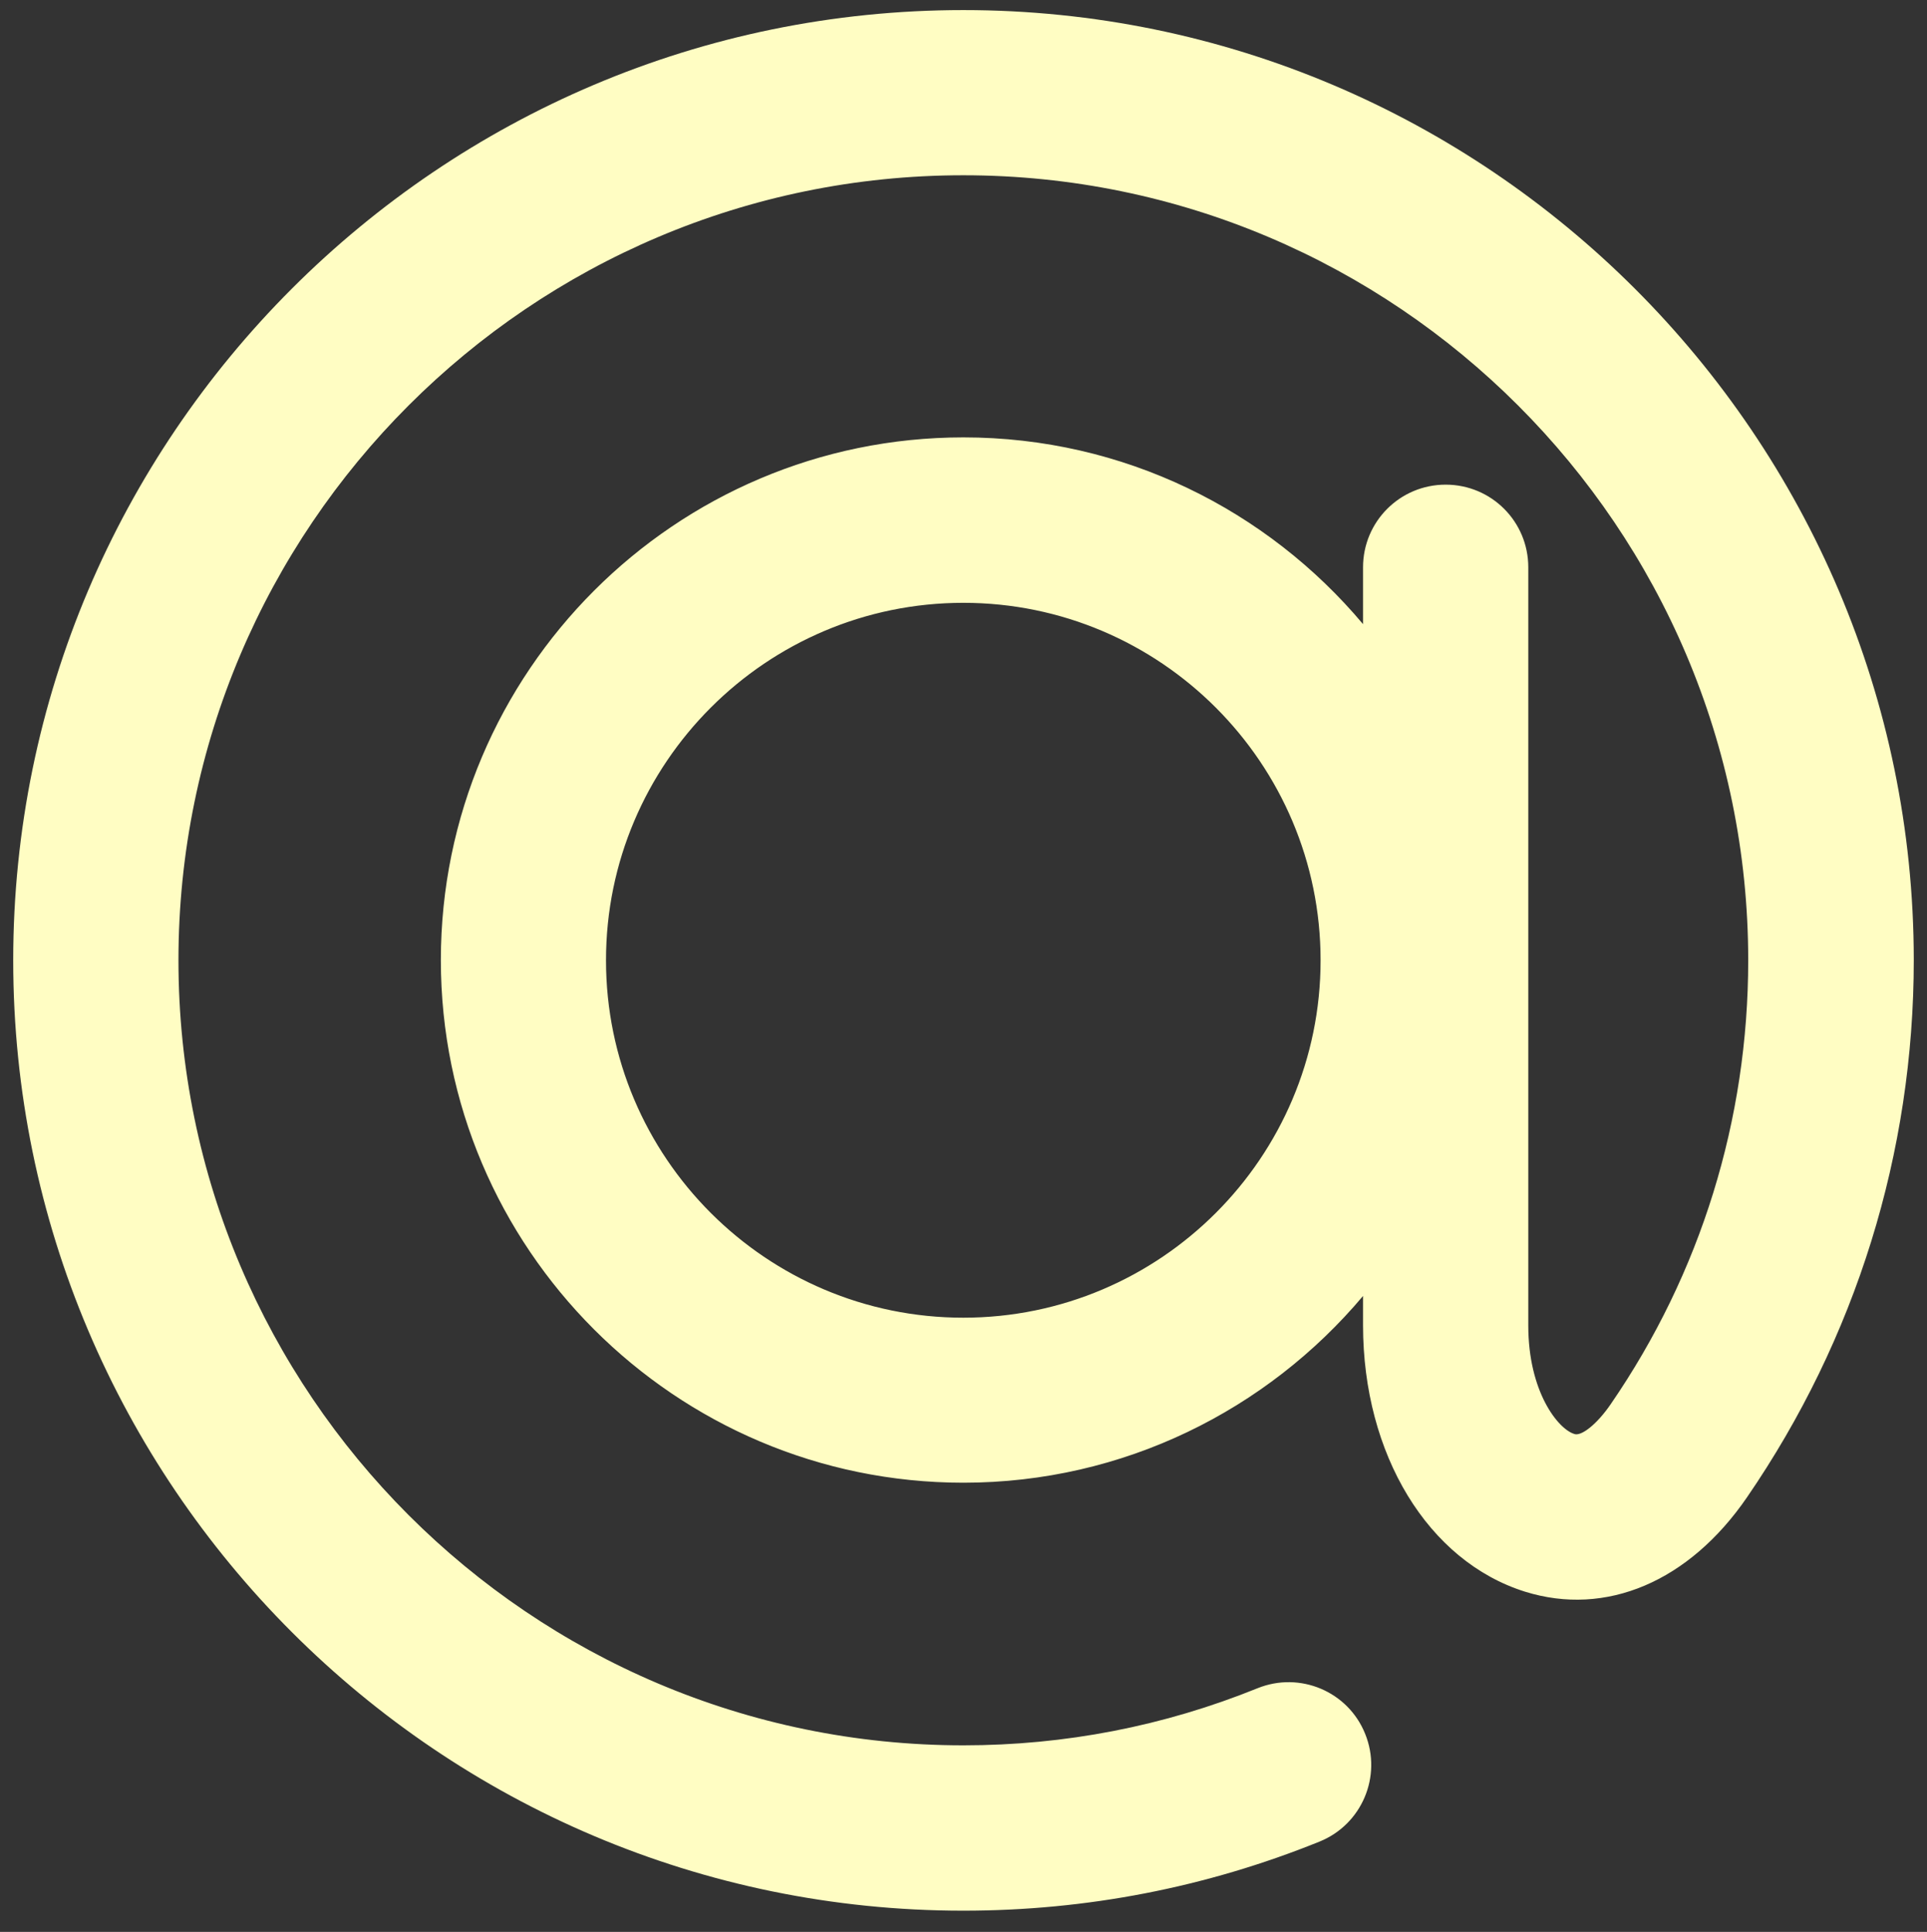
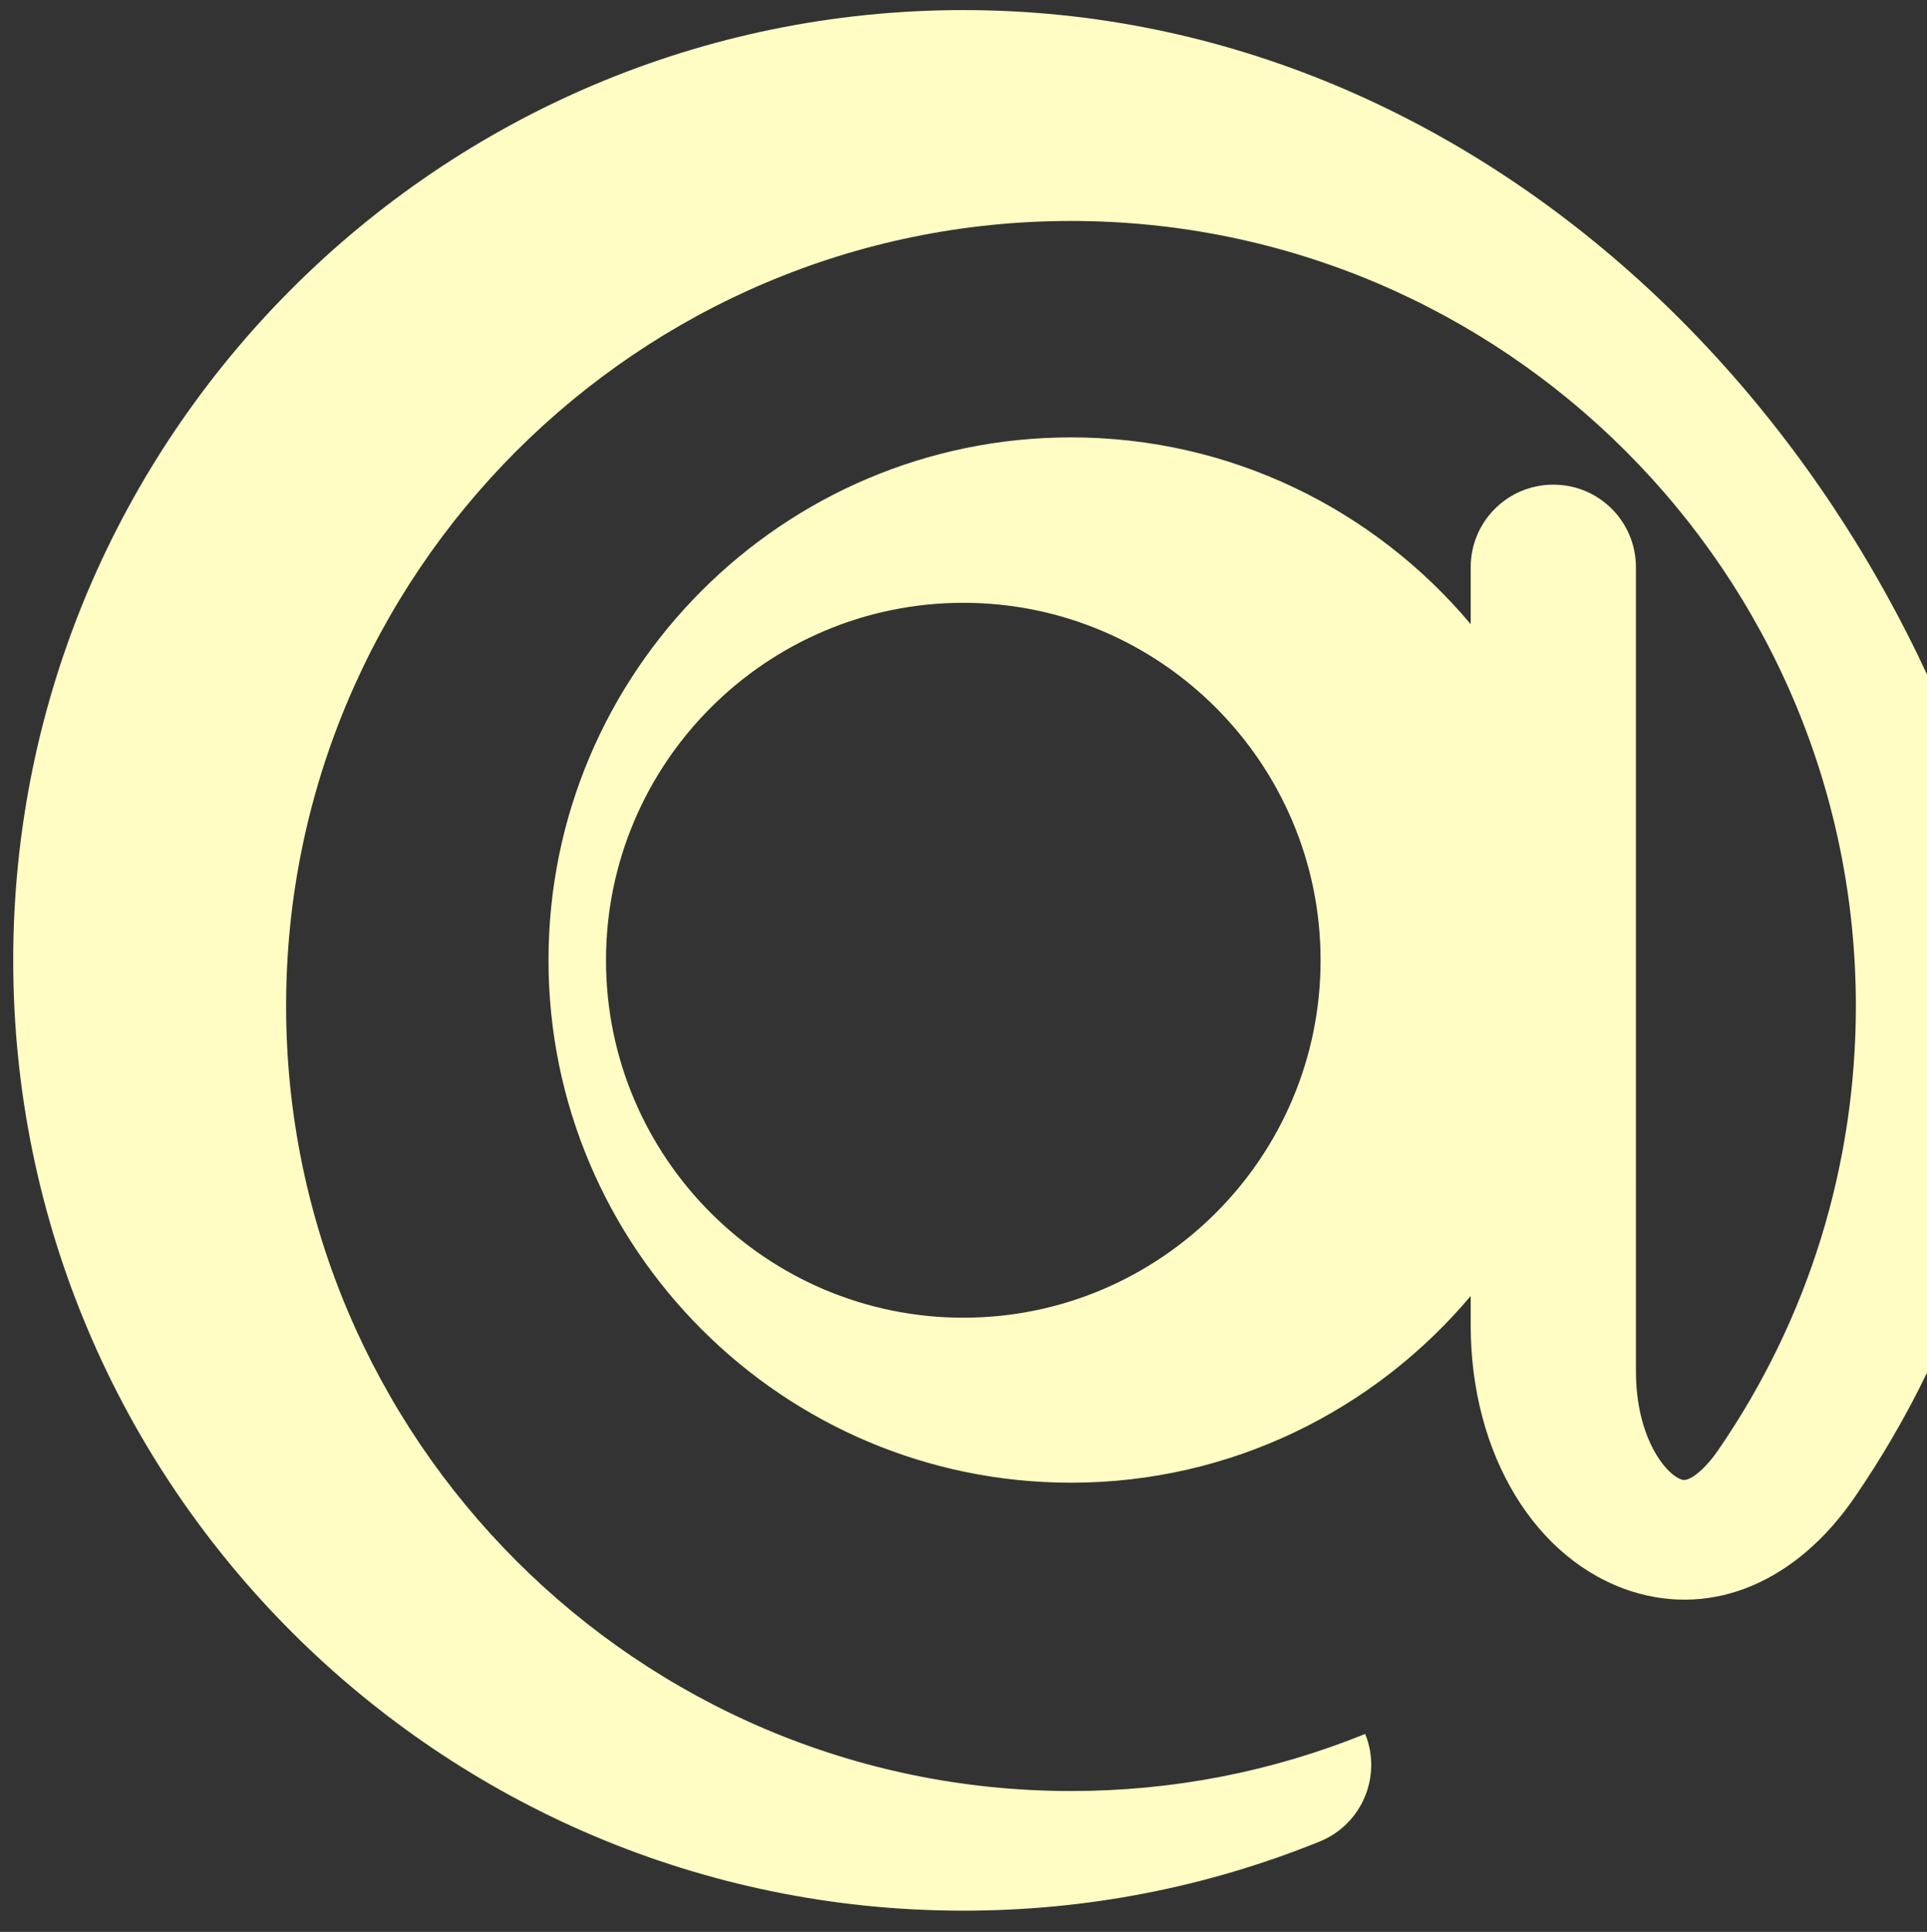
<svg xmlns="http://www.w3.org/2000/svg" version="1.1" id="Слой_1" x="0px" y="0px" width="23.324px" height="23.379px" viewBox="0 0 23.324 23.379" enable-background="new 0 0 23.324 23.379" xml:space="preserve">
  <rect x="0" y="0" width="23.324" height="23.379" fill="#333333" stroke="none" />
-   <path fill="#FFFDC3" d="M11.66,0.122c-6.342,0-11.5,5.159-11.5,11.5c0,6.342,5.158,11.5,11.5,11.5c1.488,0,2.939-0.281,4.311-0.836  c0.513-0.207,0.76-0.791,0.553-1.303c-0.206-0.514-0.79-0.76-1.303-0.553c-1.134,0.459-2.331,0.691-3.561,0.691  c-5.239,0-9.5-4.264-9.5-9.5c0-5.238,4.261-9.5,9.5-9.5s9.5,4.262,9.5,9.5c0,1.928-0.574,3.786-1.664,5.371  c-0.166,0.243-0.36,0.396-0.444,0.36c-0.192-0.06-0.554-0.506-0.554-1.312V6.865c0-0.553-0.446-1-1-1c-0.553,0-1,0.447-1,1v0.688  c-1.16-1.381-2.897-2.26-4.837-2.26c-3.488,0-6.325,2.838-6.325,6.326c0,3.486,2.837,6.324,6.325,6.324  c1.939,0,3.677-0.881,4.837-2.26v0.355c0,1.563,0.787,2.855,1.959,3.223c0.982,0.307,1.988-0.121,2.688-1.141  c1.318-1.92,2.019-4.17,2.019-6.504C23.16,5.281,18.001,0.122,11.66,0.122z M11.66,15.946c-2.385,0-4.325-1.939-4.325-4.325  c0-2.386,1.94-4.326,4.325-4.326c2.384,0,4.324,1.94,4.324,4.326C15.984,14.007,14.044,15.946,11.66,15.946z" />
+   <path fill="#FFFDC3" d="M11.66,0.122c-6.342,0-11.5,5.159-11.5,11.5c0,6.342,5.158,11.5,11.5,11.5c1.488,0,2.939-0.281,4.311-0.836  c0.513-0.207,0.76-0.791,0.553-1.303c-1.134,0.459-2.331,0.691-3.561,0.691  c-5.239,0-9.5-4.264-9.5-9.5c0-5.238,4.261-9.5,9.5-9.5s9.5,4.262,9.5,9.5c0,1.928-0.574,3.786-1.664,5.371  c-0.166,0.243-0.36,0.396-0.444,0.36c-0.192-0.06-0.554-0.506-0.554-1.312V6.865c0-0.553-0.446-1-1-1c-0.553,0-1,0.447-1,1v0.688  c-1.16-1.381-2.897-2.26-4.837-2.26c-3.488,0-6.325,2.838-6.325,6.326c0,3.486,2.837,6.324,6.325,6.324  c1.939,0,3.677-0.881,4.837-2.26v0.355c0,1.563,0.787,2.855,1.959,3.223c0.982,0.307,1.988-0.121,2.688-1.141  c1.318-1.92,2.019-4.17,2.019-6.504C23.16,5.281,18.001,0.122,11.66,0.122z M11.66,15.946c-2.385,0-4.325-1.939-4.325-4.325  c0-2.386,1.94-4.326,4.325-4.326c2.384,0,4.324,1.94,4.324,4.326C15.984,14.007,14.044,15.946,11.66,15.946z" />
</svg>